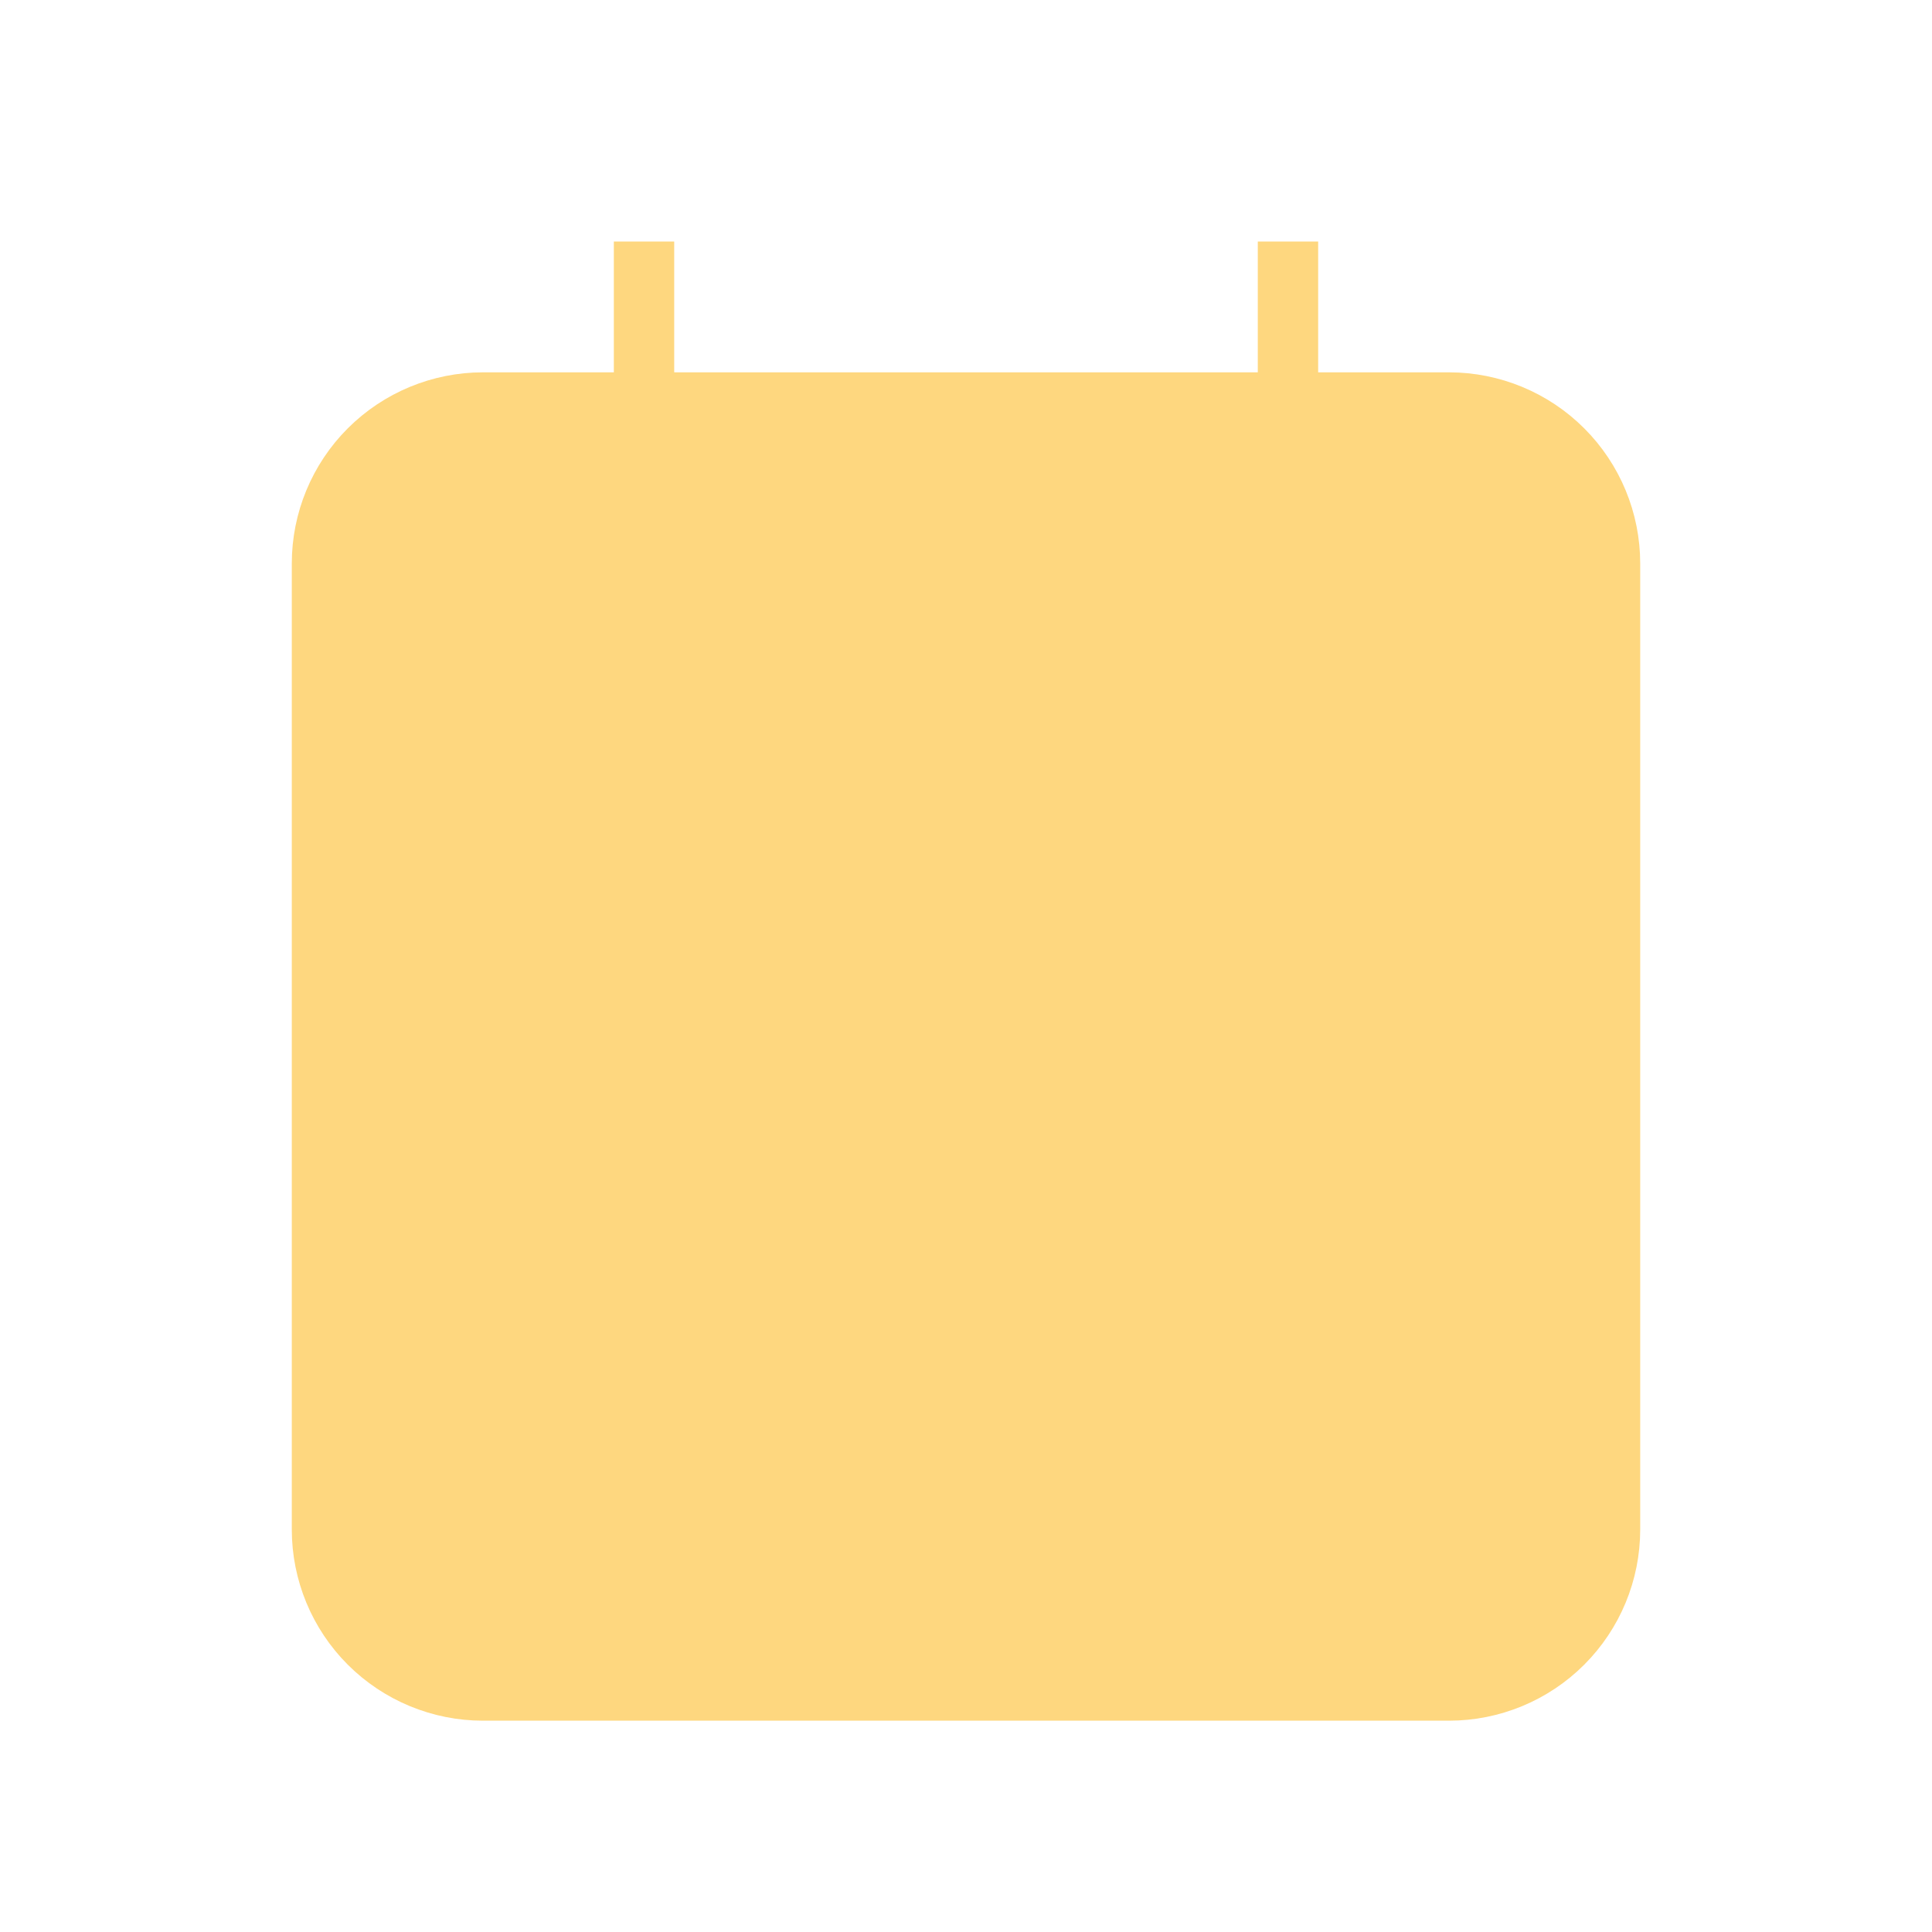
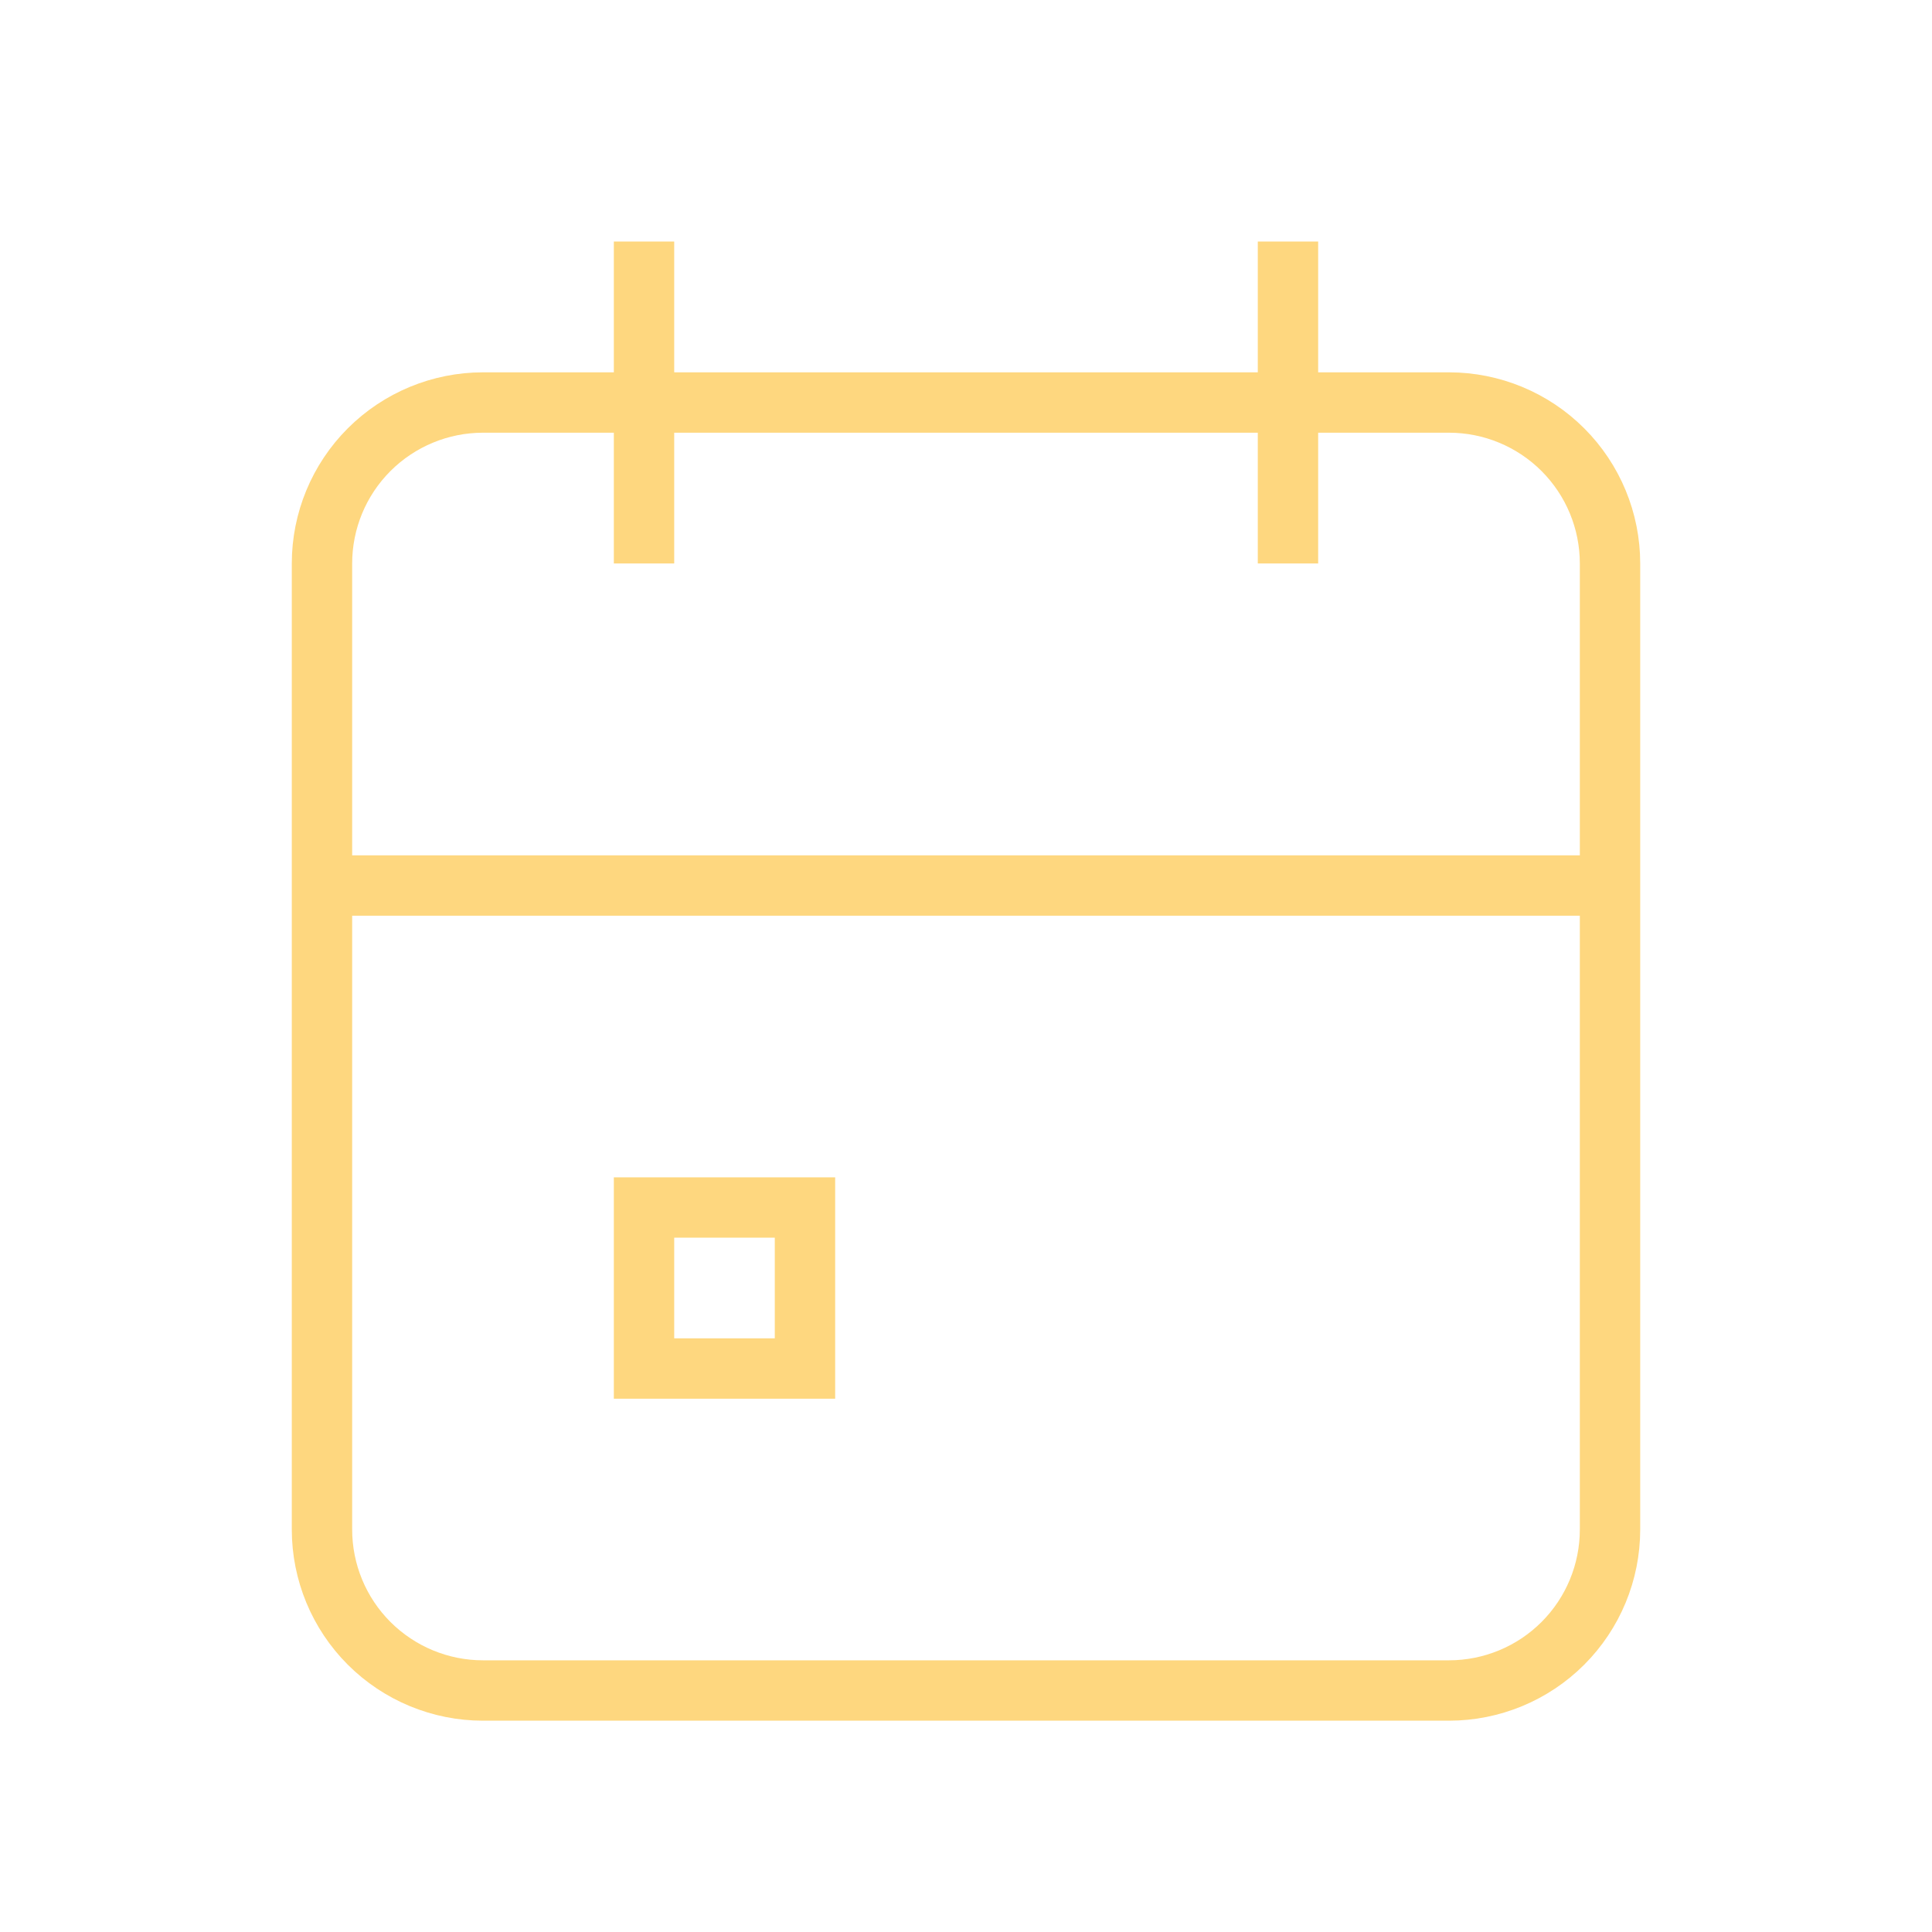
<svg xmlns="http://www.w3.org/2000/svg" fill="none" viewBox="0 0 32 32" height="32" width="32">
-   <path fill="#FED77F" d="M5.333 9.333C5.333 8.626 5.614 7.948 6.114 7.448C6.615 6.948 7.293 6.667 8 6.667H24C24.707 6.667 25.386 6.948 25.886 7.448C26.386 7.948 26.667 8.626 26.667 9.333V25.333C26.667 26.041 26.386 26.719 25.886 27.219C25.386 27.719 24.707 28 24 28H8C7.293 28 6.615 27.719 6.114 27.219C5.614 26.719 5.333 26.041 5.333 25.333V9.333Z" />
  <path fill="#FED77F" d="M21.333 4V9.333V4Z" />
  <path fill="#FED77F" d="M10.667 4V9.333V4Z" />
-   <path fill="#FED77F" d="M5.333 14.667H26.667H5.333Z" />
-   <path fill="#FED77F" d="M10.667 20H13.333V22.667H10.667V20Z" />
  <path stroke="#FED77F" d="M21.333 4V9.333M10.667 4V9.333M5.333 14.667H26.667M5.333 9.333C5.333 8.626 5.614 7.948 6.114 7.448C6.615 6.948 7.293 6.667 8 6.667H24C24.707 6.667 25.386 6.948 25.886 7.448C26.386 7.948 26.667 8.626 26.667 9.333V25.333C26.667 26.041 26.386 26.719 25.886 27.219C25.386 27.719 24.707 28 24 28H8C7.293 28 6.615 27.719 6.114 27.219C5.614 26.719 5.333 26.041 5.333 25.333V9.333ZM10.667 20H13.333V22.667H10.667V20Z" />
</svg>